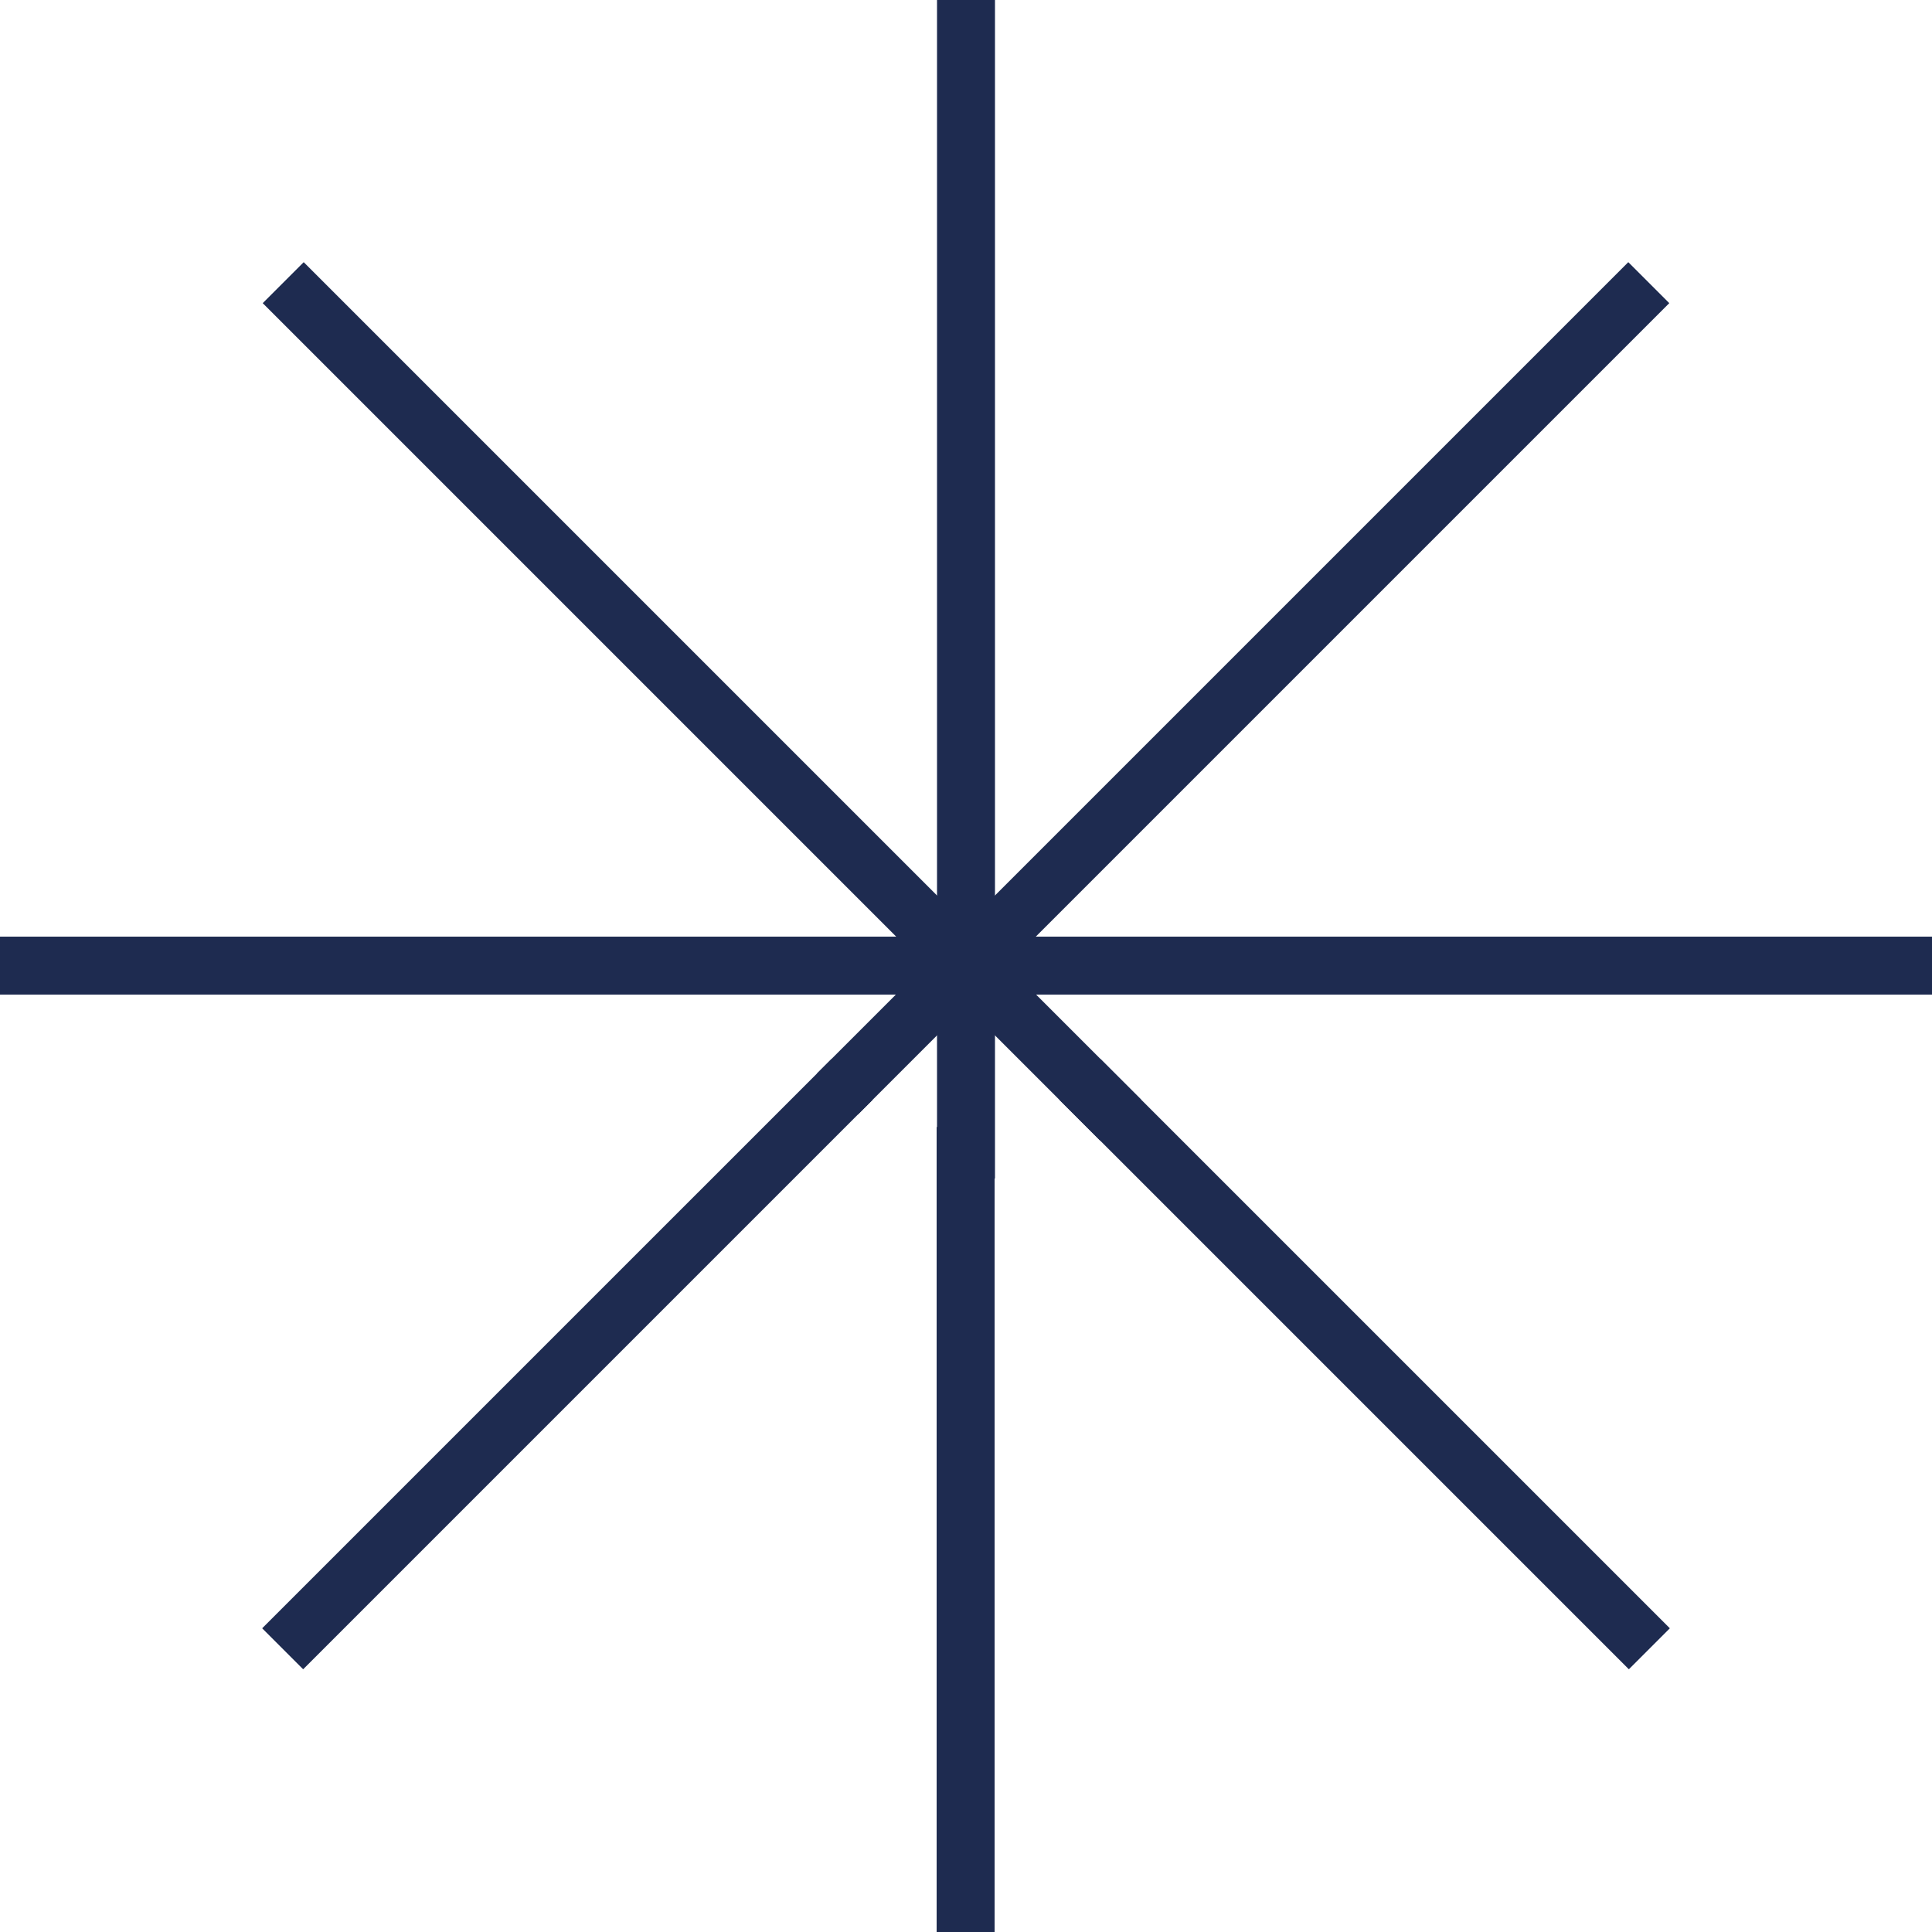
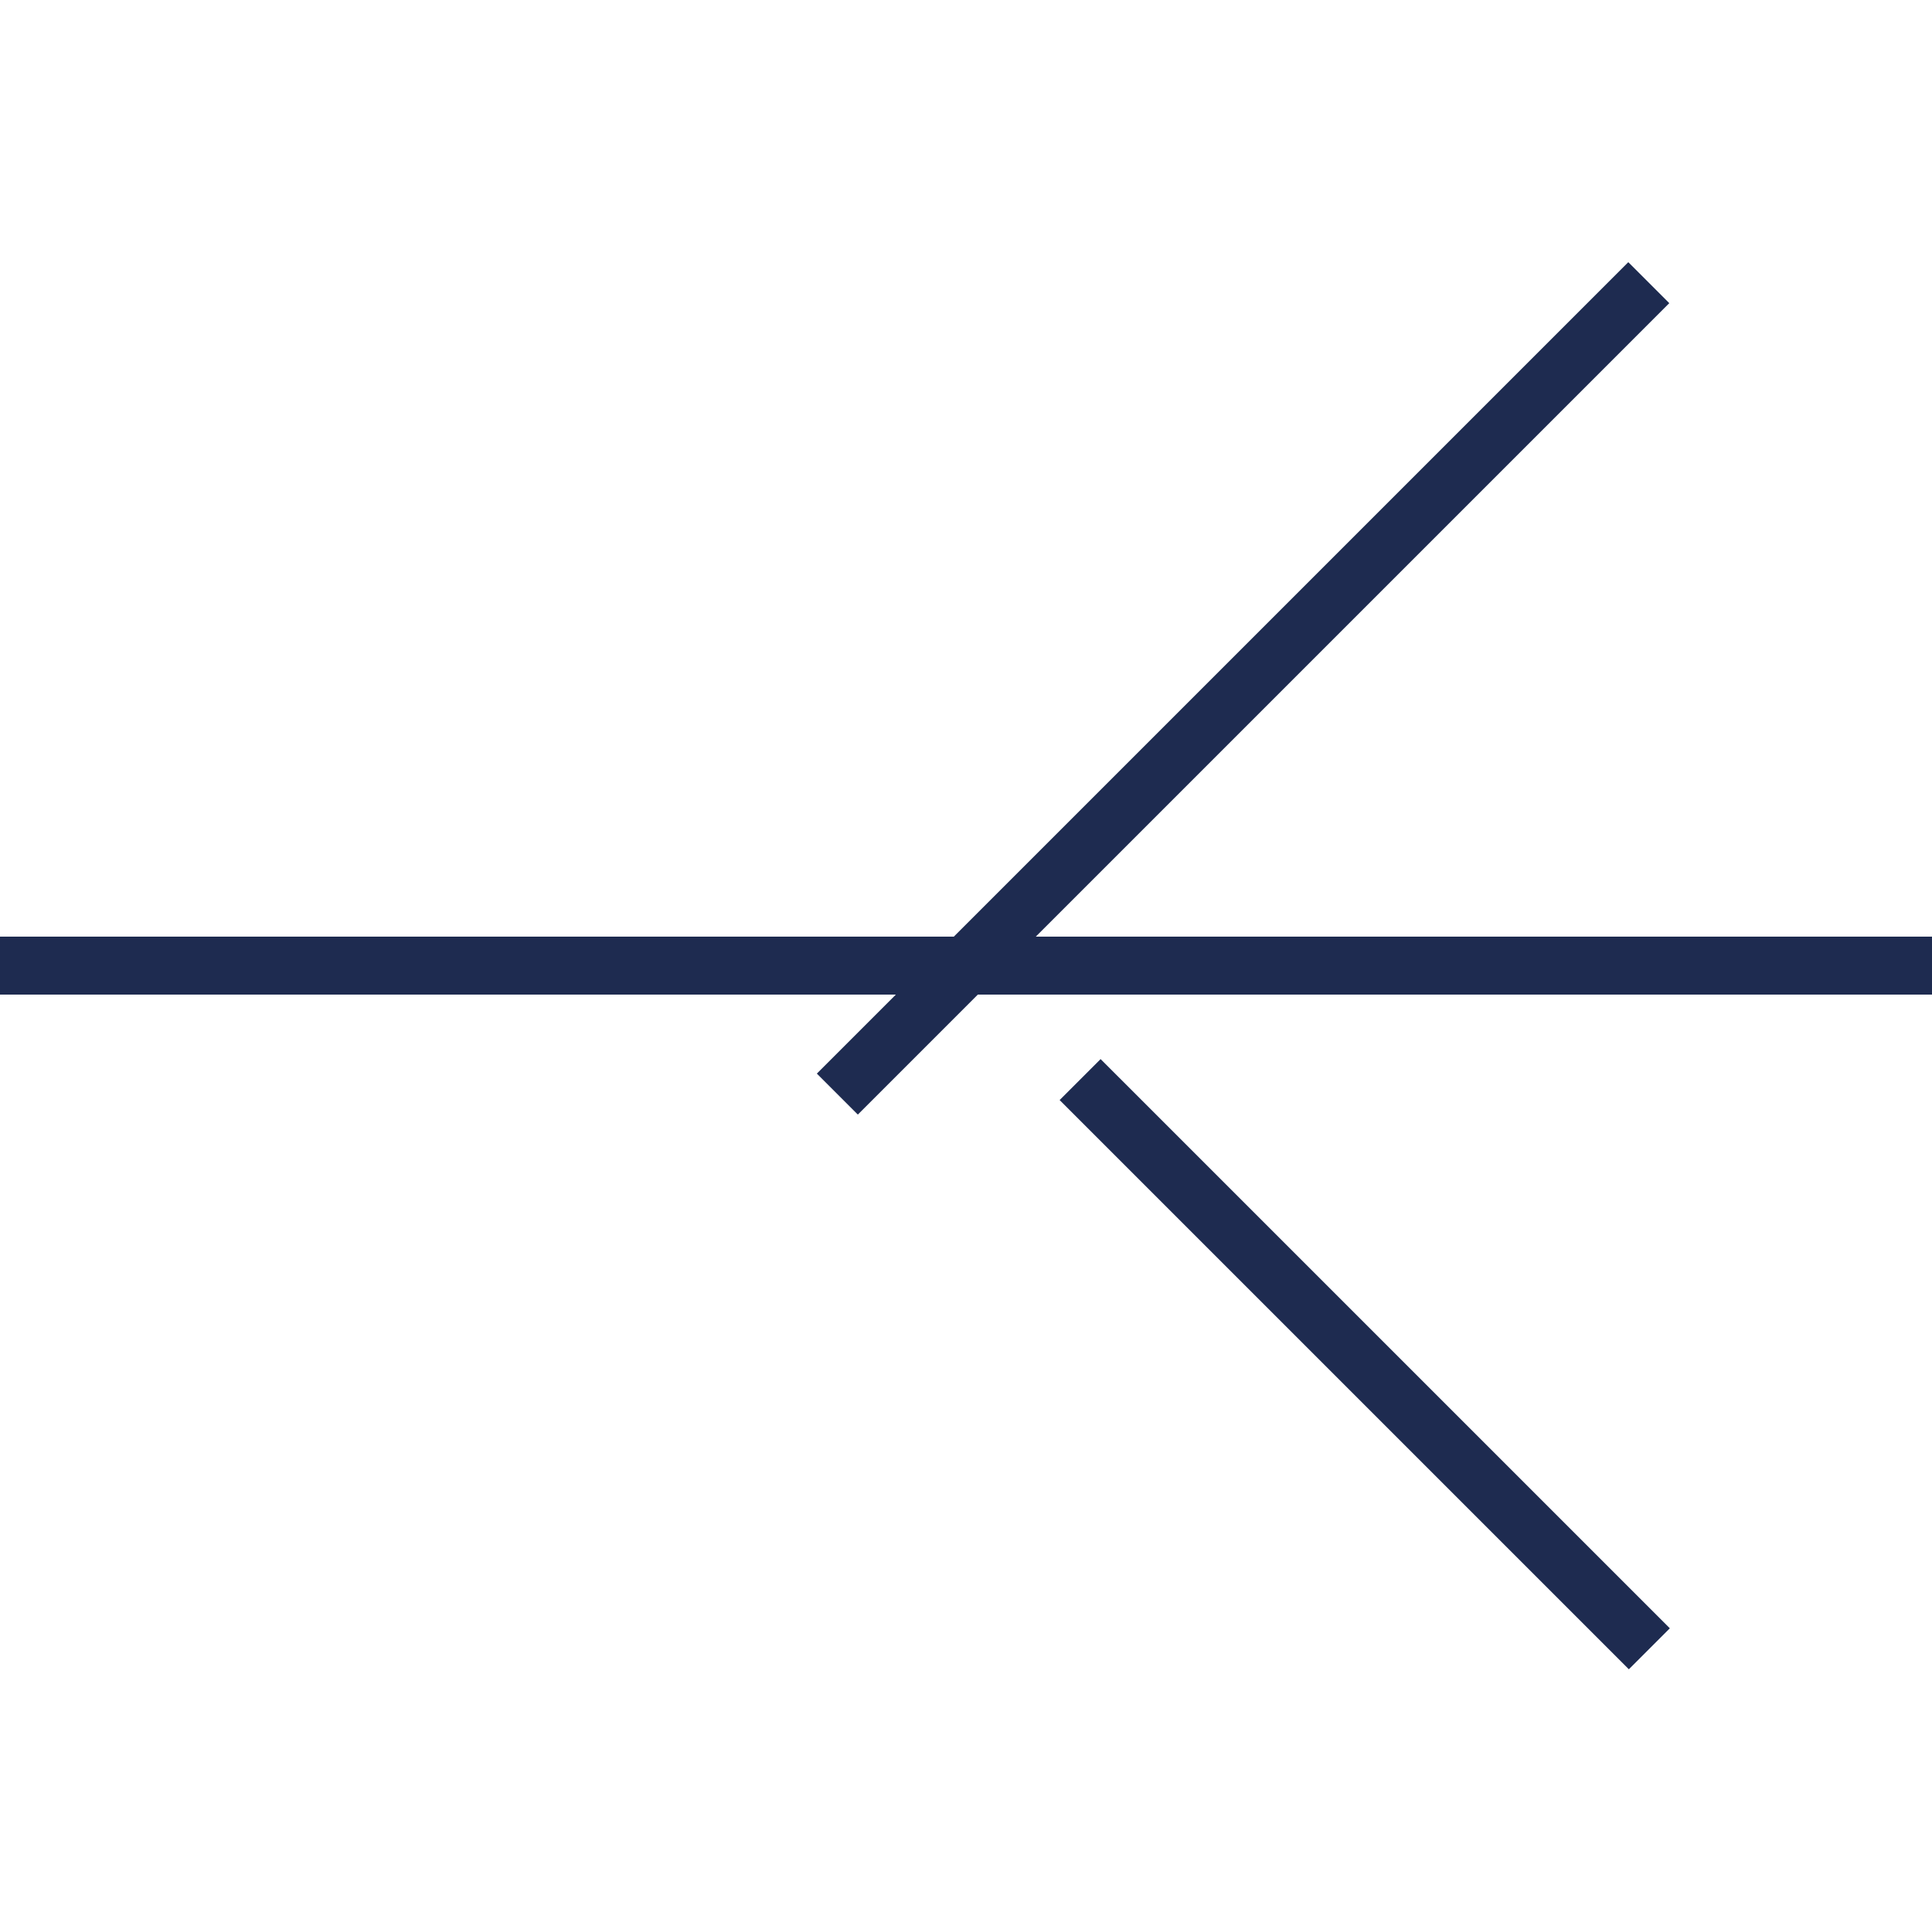
<svg xmlns="http://www.w3.org/2000/svg" width="100" height="100" viewBox="0 0 100 100" fill="none">
-   <path d="M50 0L50 61" stroke="#1E2B50" stroke-width="3" />
-   <path d="M49.98 58.334V100" stroke="#1E2B50" stroke-width="3" />
  <path d="M100 49.98L58.333 49.98" stroke="#1E2B50" stroke-width="3" />
  <path d="M63.5 49.98L-0 49.98" stroke="#1E2B50" stroke-width="3" />
  <path d="M85.341 14.63L43.341 56.63" stroke="#1E2B50" stroke-width="3" />
-   <path d="M44.094 55.878L14.631 85.341" stroke="#1E2B50" stroke-width="3" />
  <path d="M85.37 85.341L55.907 55.879" stroke="#1E2B50" stroke-width="3" />
-   <path d="M58 57.972L14.659 14.631" stroke="#1E2B50" stroke-width="3" />
</svg>